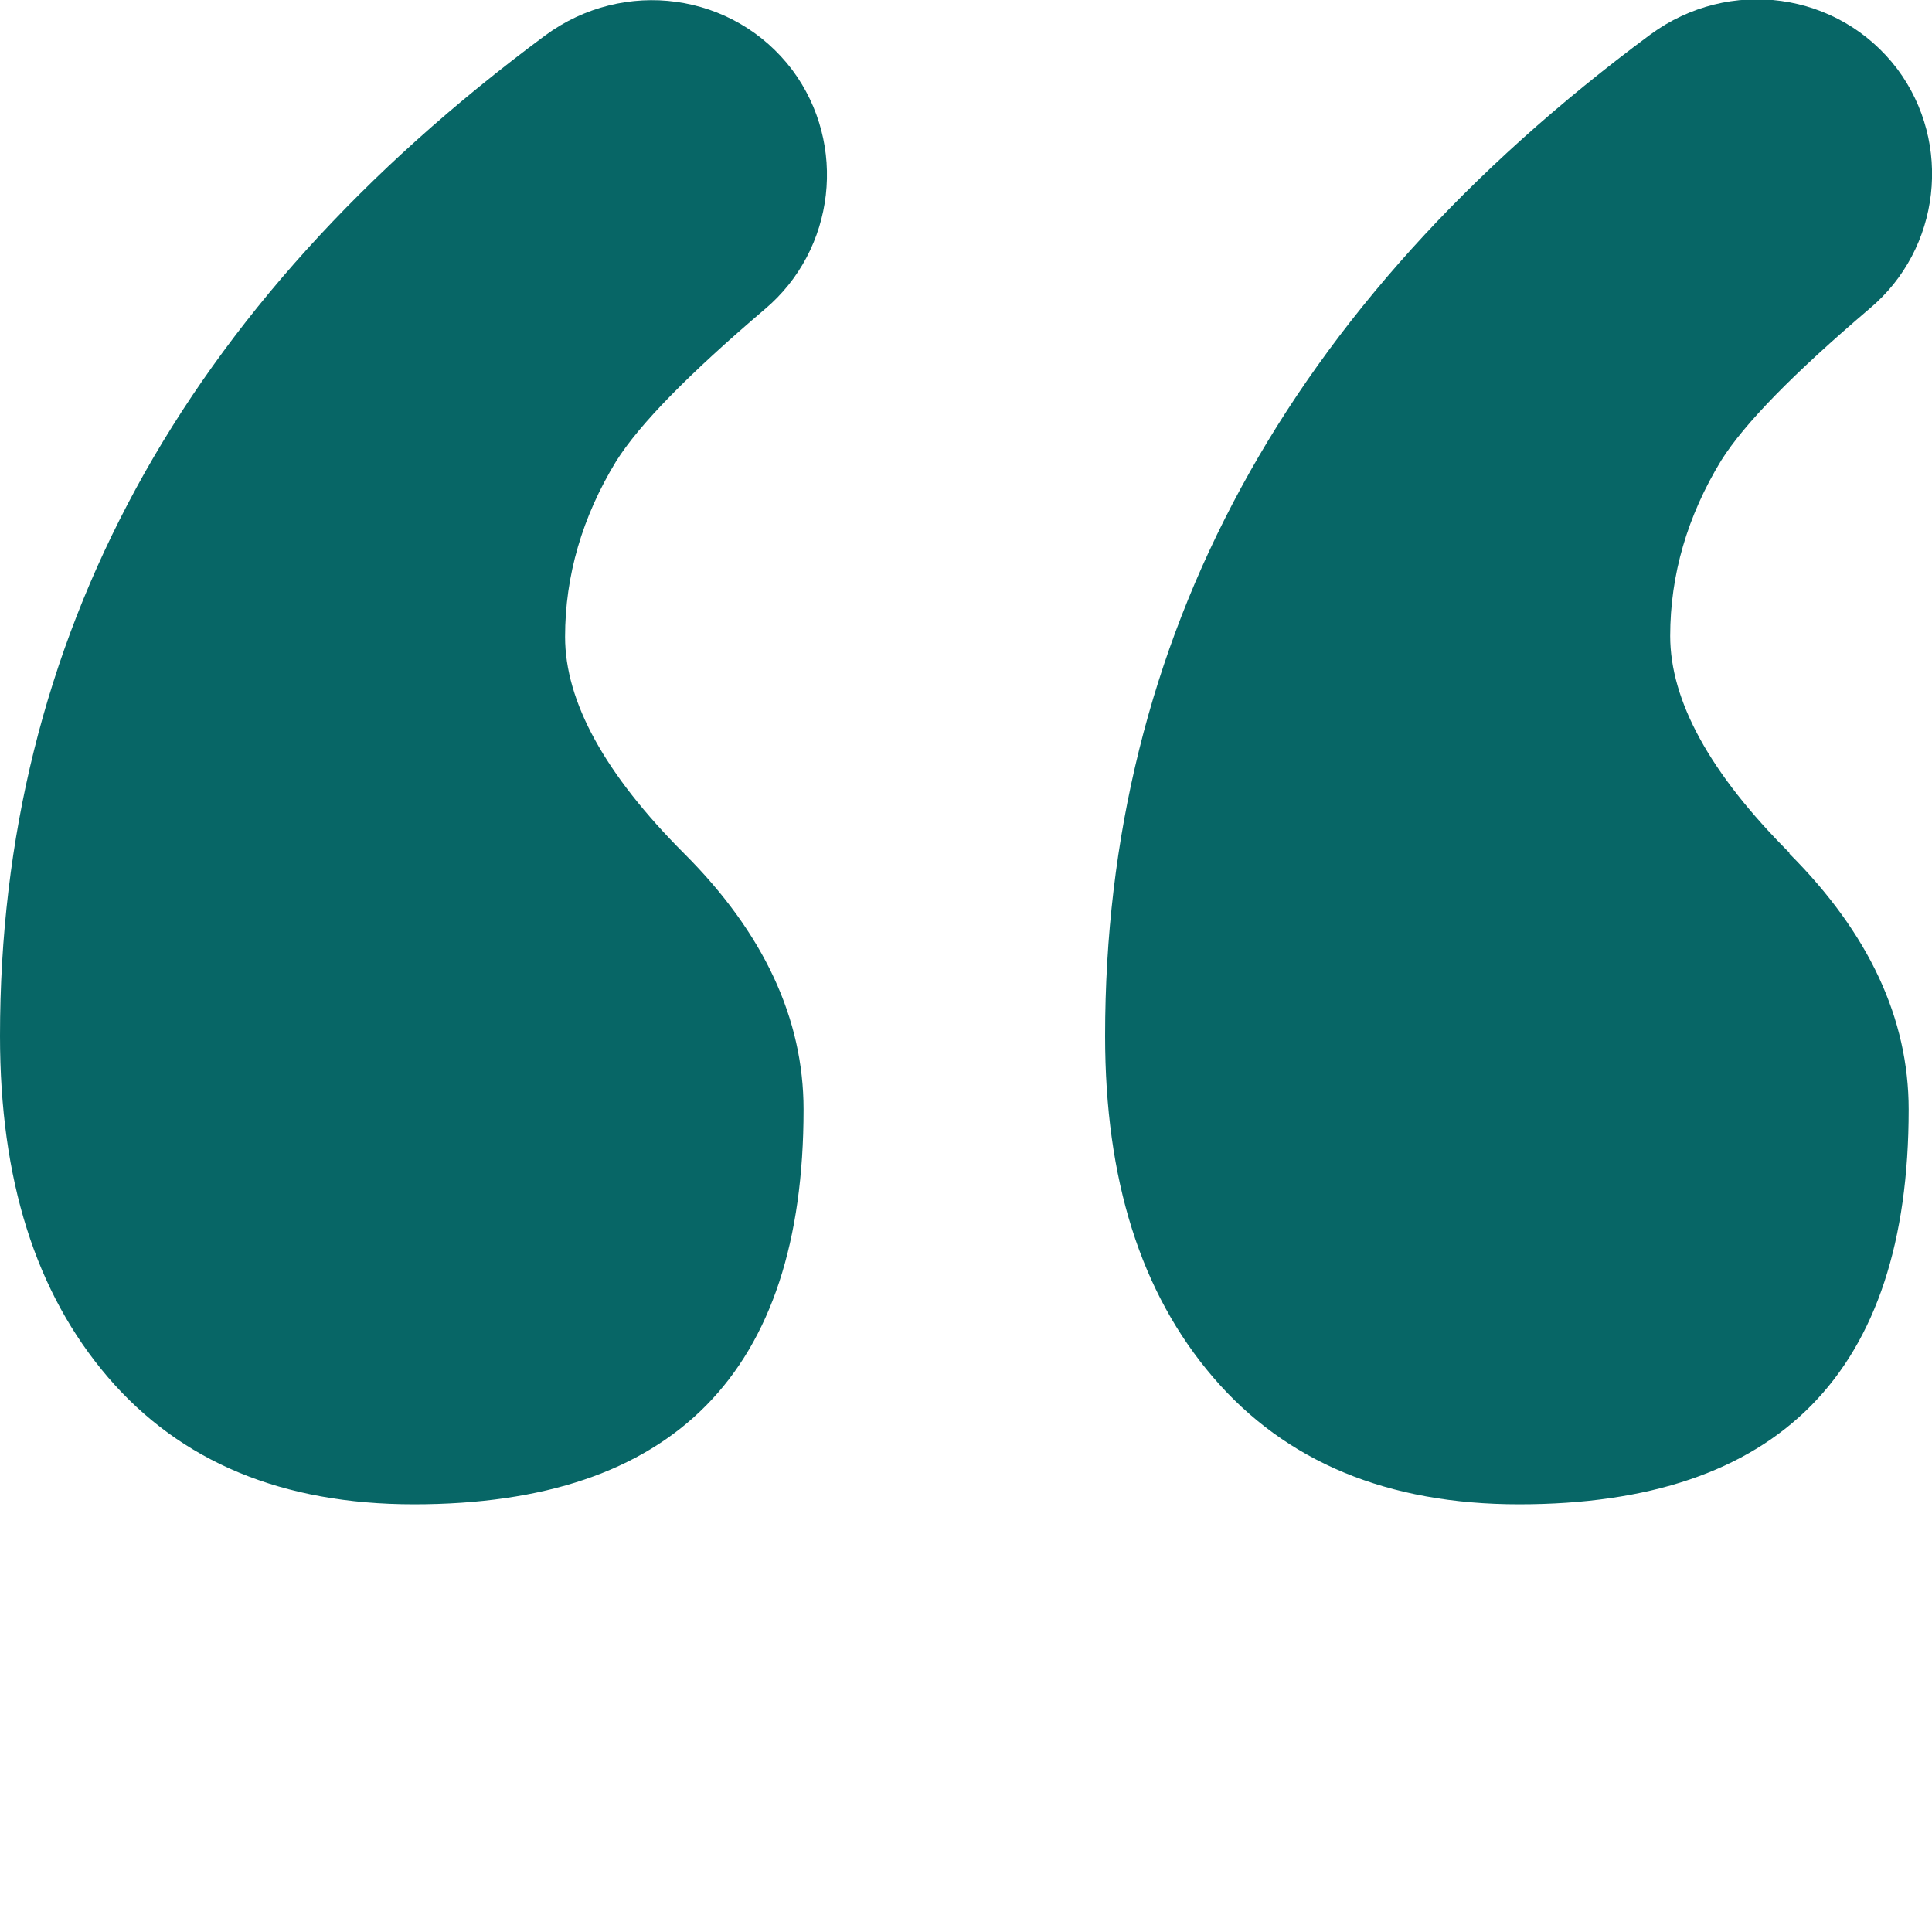
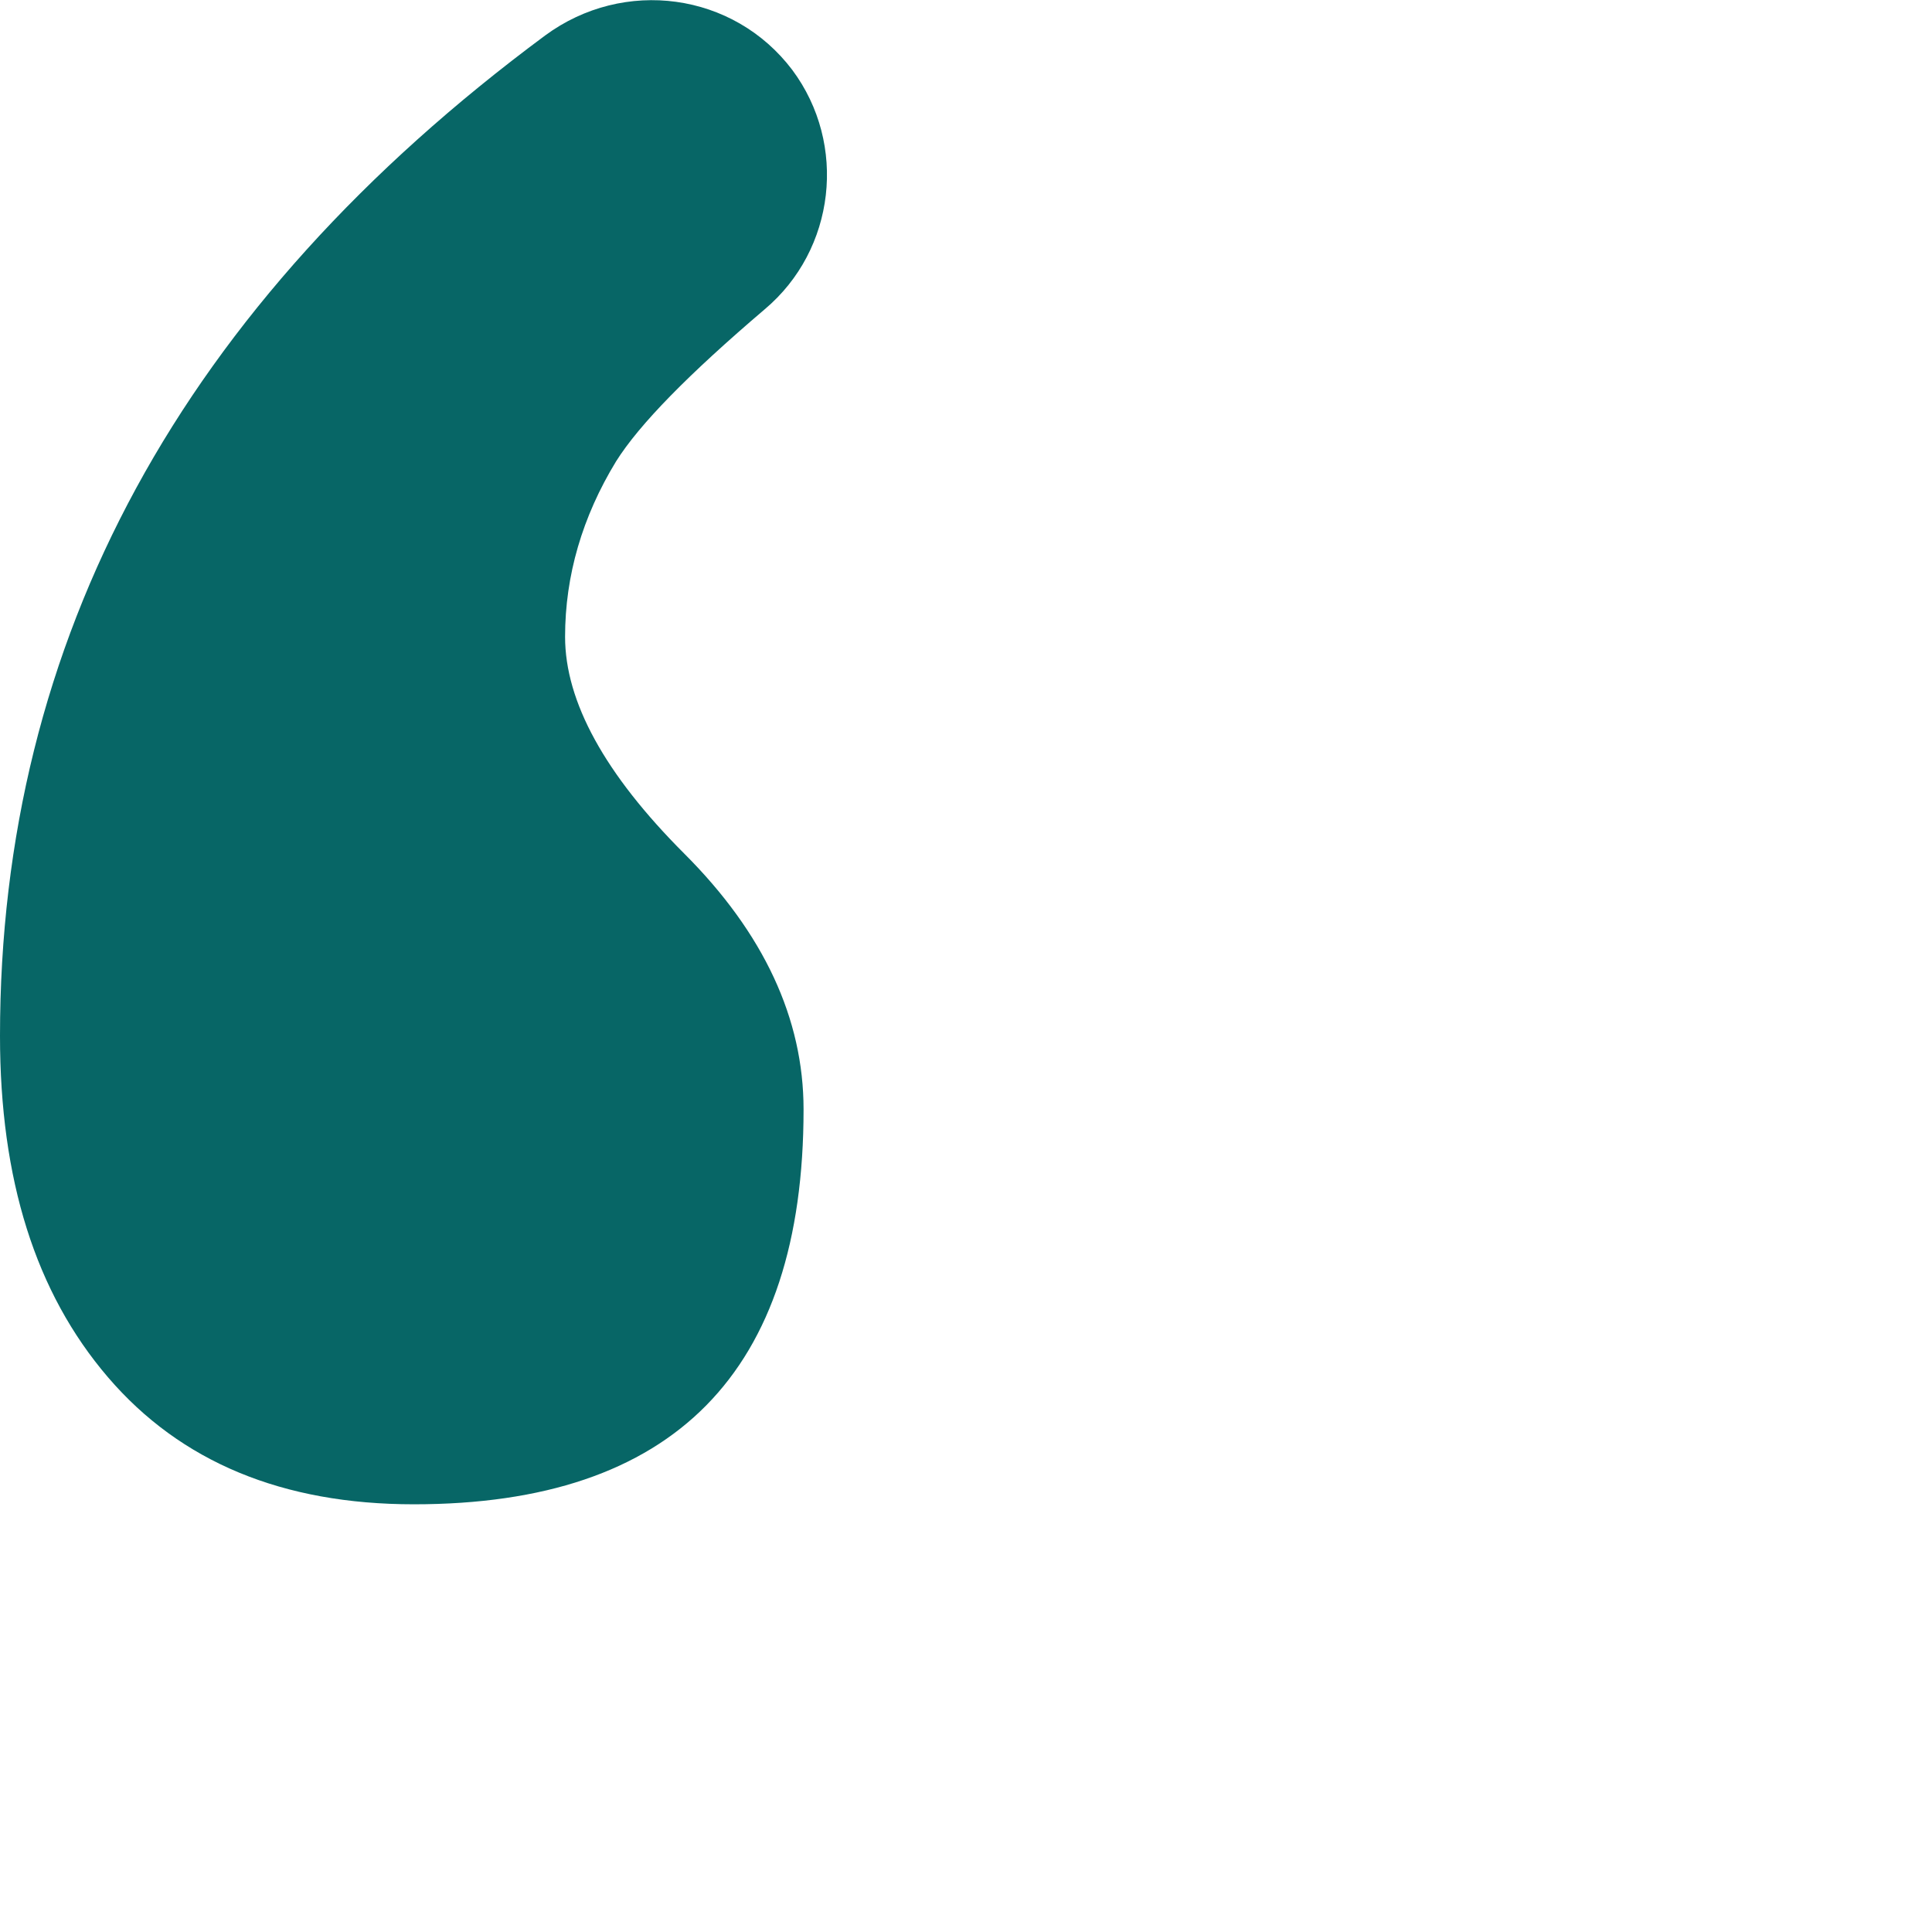
<svg xmlns="http://www.w3.org/2000/svg" id="Pictos" viewBox="0 0 22.36 22.36">
  <defs>
    <style>.cls-1{fill:#076666;}</style>
  </defs>
  <path class="cls-1" d="M7.92,9.88c.92,.92,1.38,1.91,1.38,2.96,0,3.04-1.5,4.57-4.51,4.57-1.52,0-2.7-.49-3.54-1.47-.84-.98-1.25-2.29-1.25-3.95C0,7.4,2.1,3.53,6.31,.41c.91-.67,2.18-.5,2.86,.4h0c.64,.86,.5,2.08-.32,2.77-.88,.75-1.45,1.33-1.72,1.76-.39,.64-.59,1.32-.59,2.03,0,.75,.46,1.59,1.38,2.51Z" />
-   <path class="cls-1" d="M20.71,9.88c.92,.92,1.38,1.91,1.38,2.96,0,3.04-1.5,4.57-4.51,4.57-1.52,0-2.7-.49-3.54-1.47-.84-.98-1.25-2.29-1.25-3.95,0-4.6,2.1-8.47,6.31-11.59,.91-.67,2.18-.5,2.86,.4h0c.64,.86,.5,2.08-.32,2.77-.88,.75-1.45,1.33-1.72,1.76-.39,.64-.59,1.32-.59,2.03,0,.75,.46,1.59,1.38,2.51Z" />
</svg>